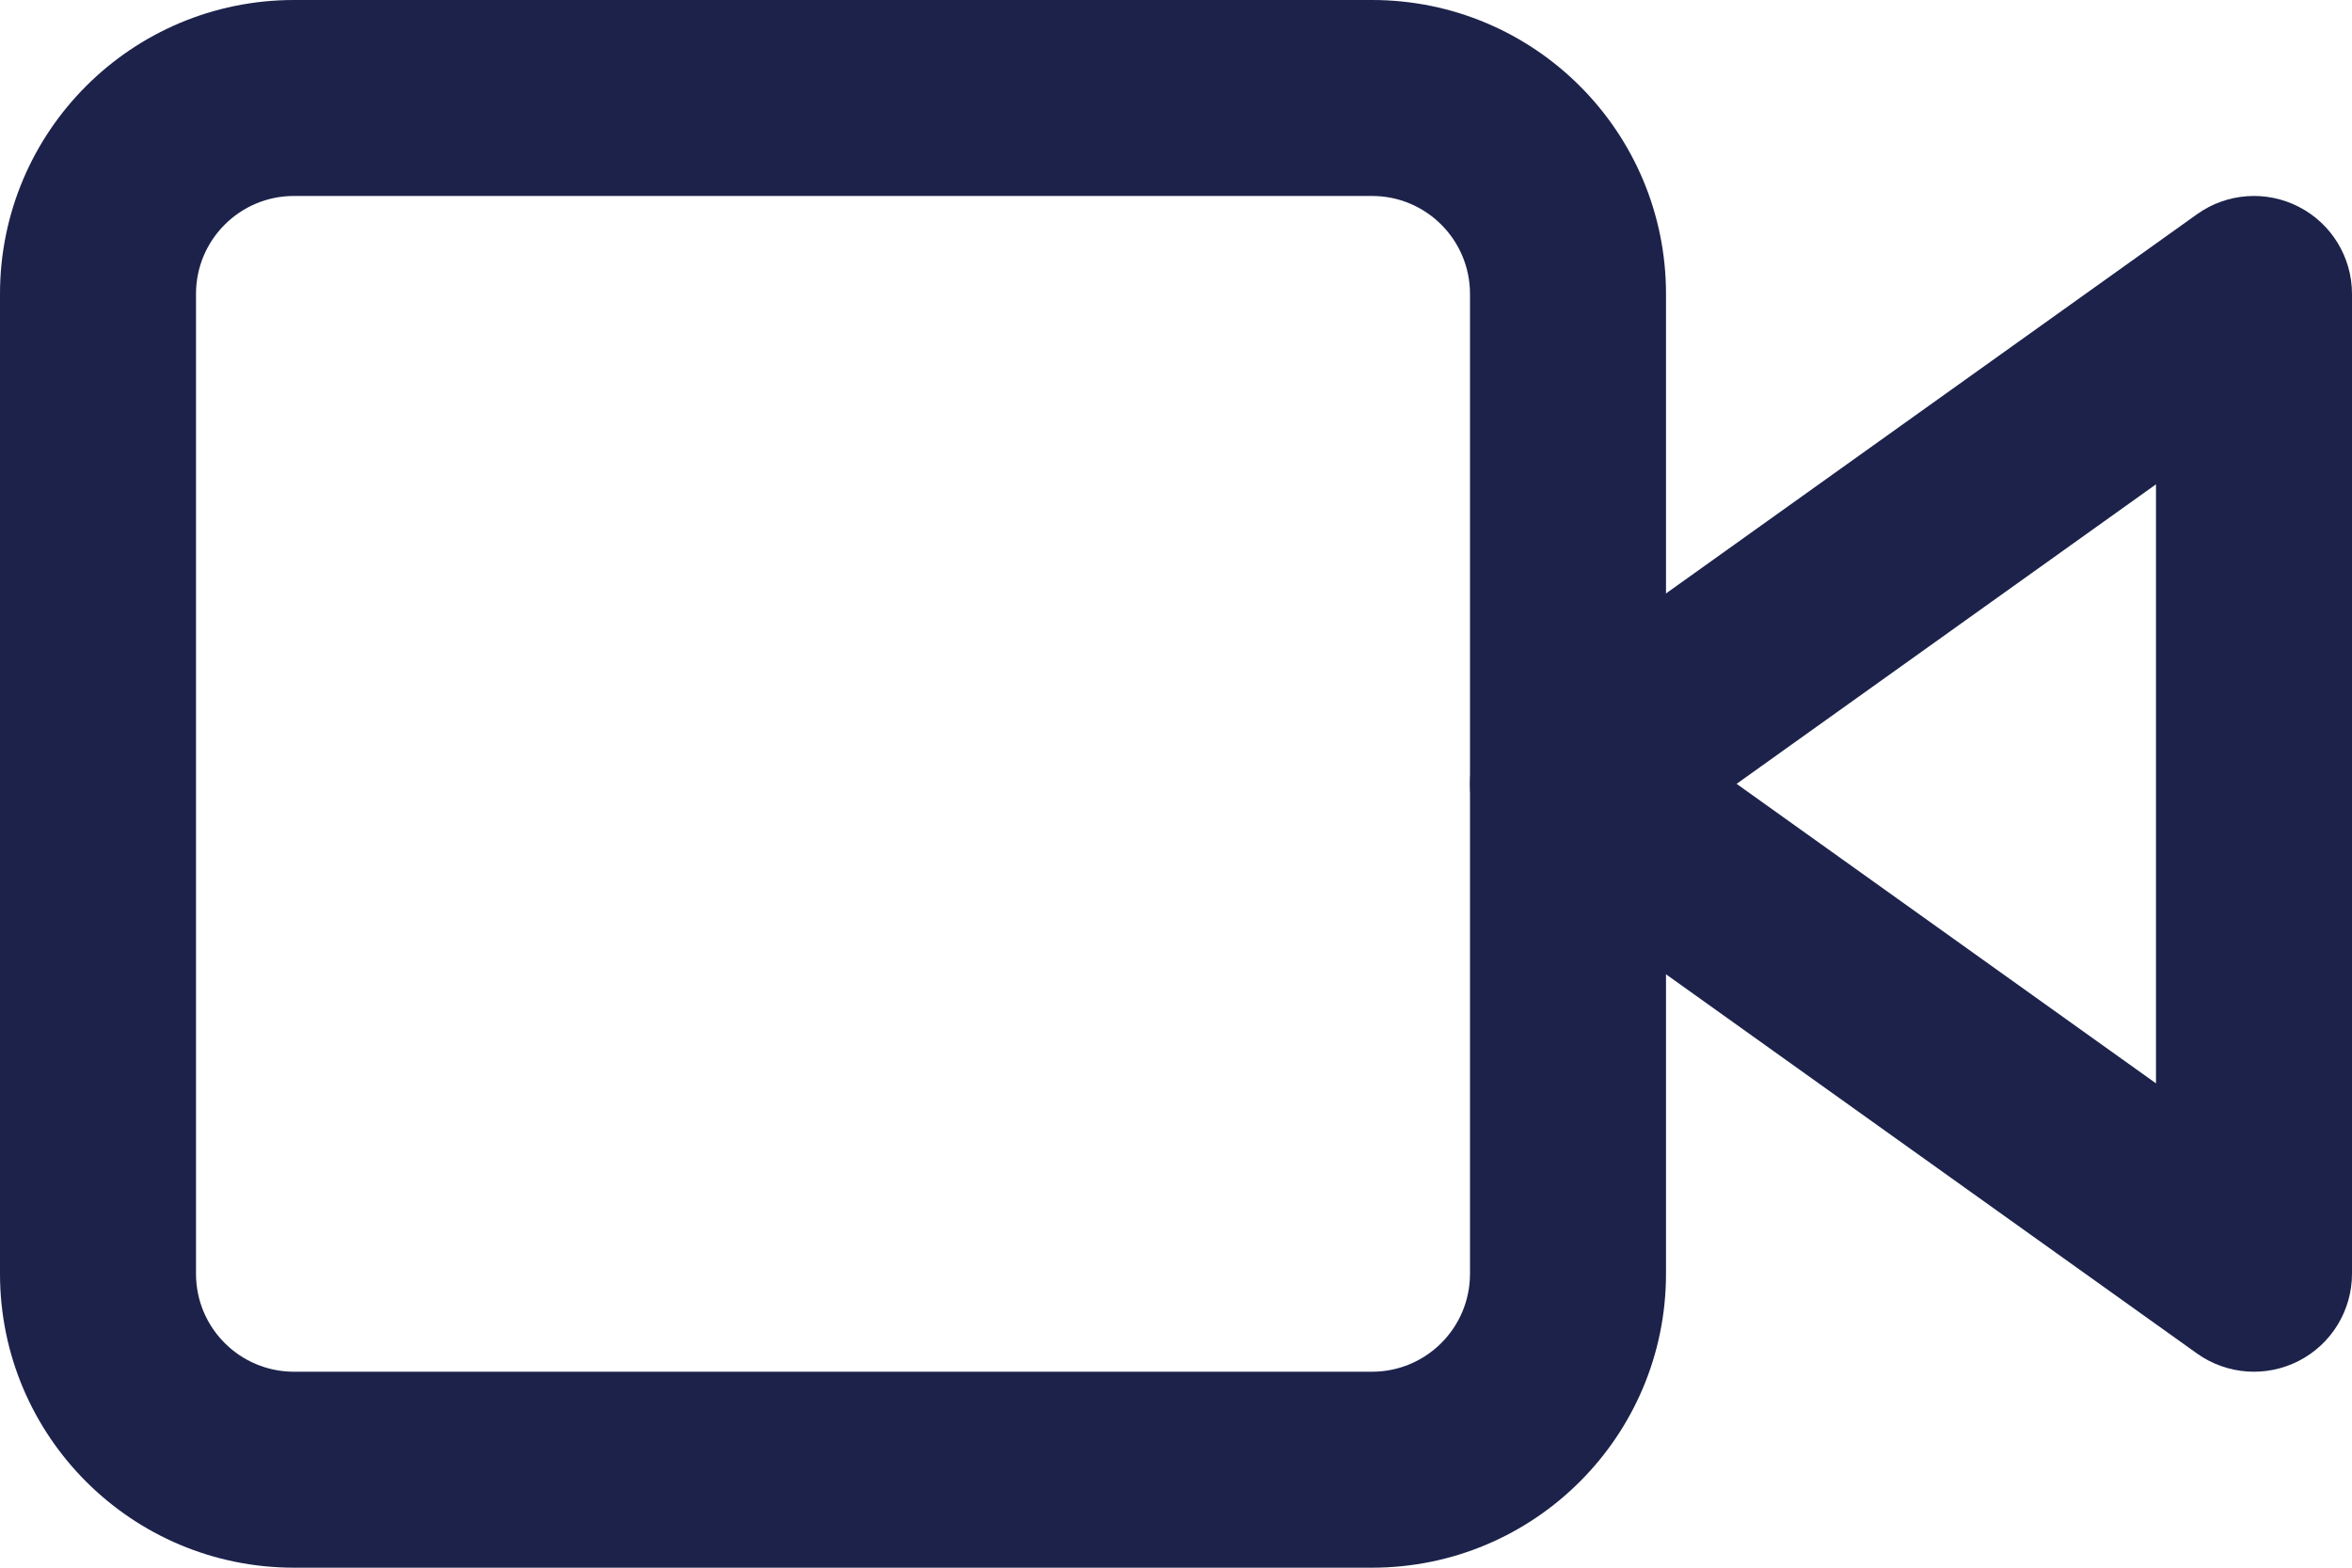
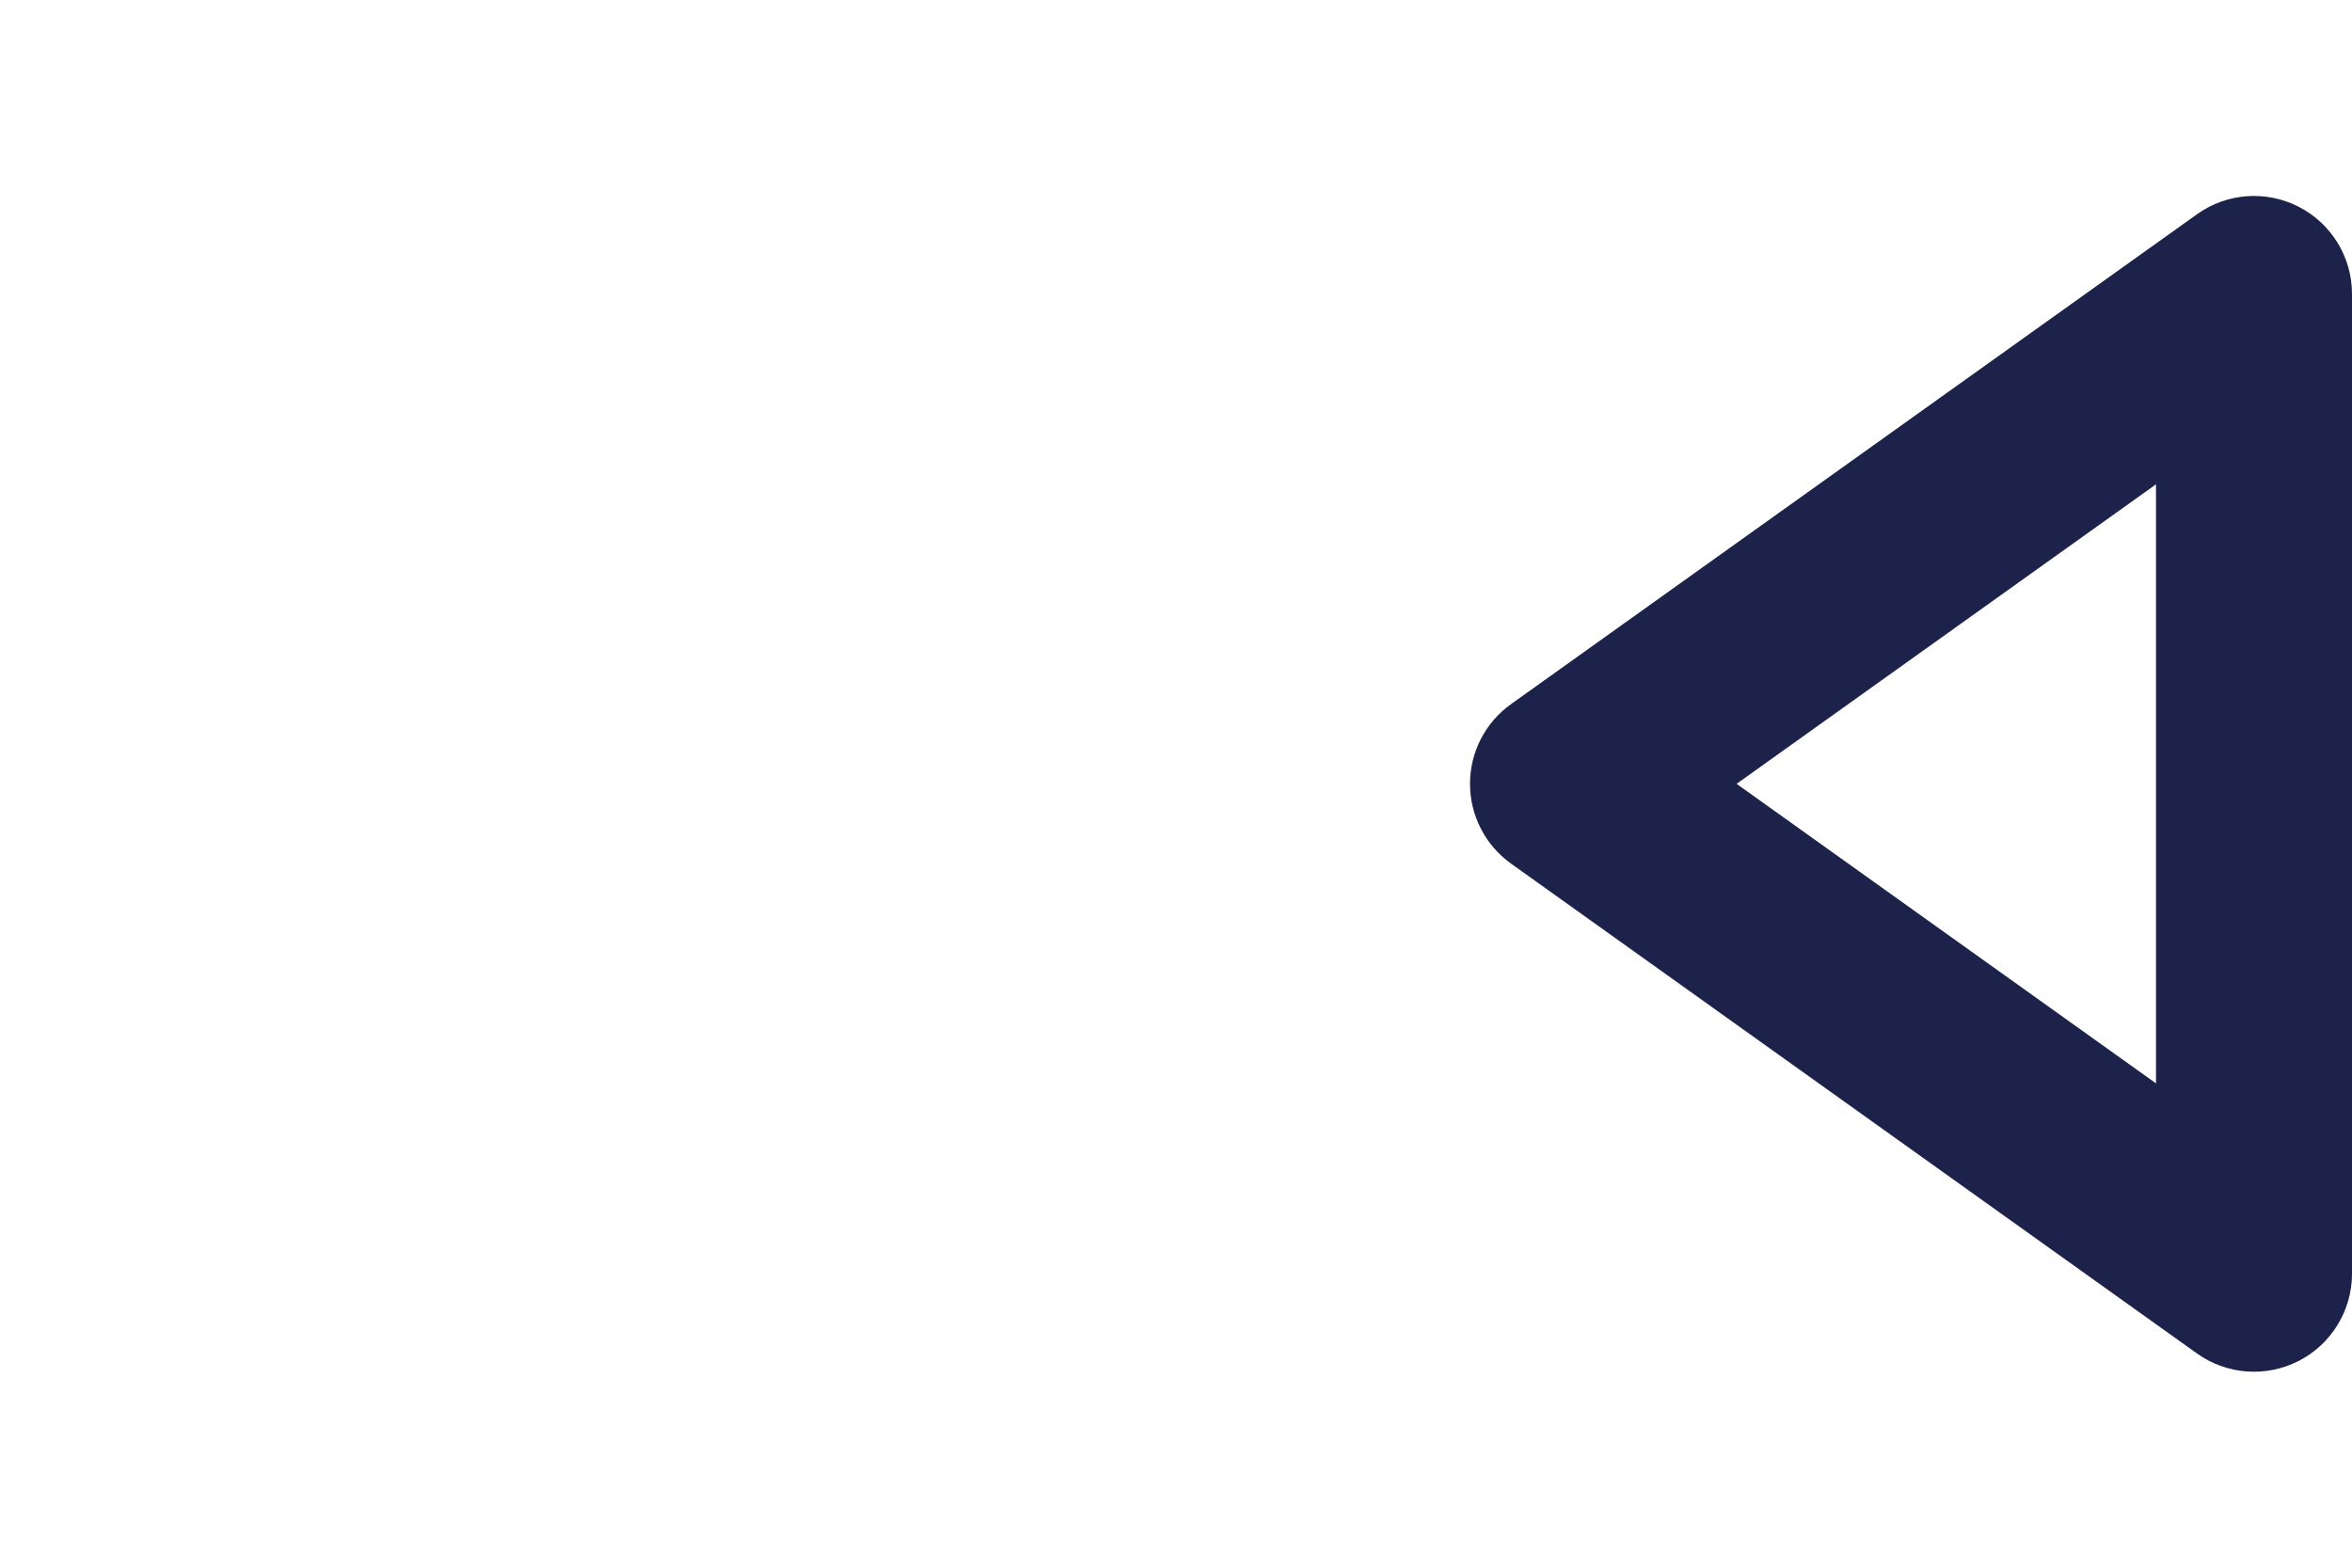
<svg xmlns="http://www.w3.org/2000/svg" width="48" height="32" viewBox="0 0 48 32" fill="none">
  <path fill-rule="evenodd" clip-rule="evenodd" d="M46.915 4.222C47.581 4.564 48 5.251 48 6V26C48 26.749 47.581 27.436 46.915 27.778C46.249 28.121 45.447 28.063 44.837 27.628L30.837 17.628C30.312 17.252 30 16.646 30 16C30 15.354 30.312 14.748 30.837 14.373L44.837 4.373C45.447 3.937 46.249 3.879 46.915 4.222ZM35.441 16L44 22.114V9.886L35.441 16Z" fill="#1C224A" />
-   <path fill-rule="evenodd" clip-rule="evenodd" d="M6 4C4.895 4 4 4.895 4 6V26C4 27.105 4.895 28 6 28H28C29.105 28 30 27.105 30 26V6C30 4.895 29.105 4 28 4H6ZM0 6C0 2.686 2.686 0 6 0H28C31.314 0 34 2.686 34 6V26C34 29.314 31.314 32 28 32H6C2.686 32 0 29.314 0 26V6Z" fill="#1C224A" />
</svg>